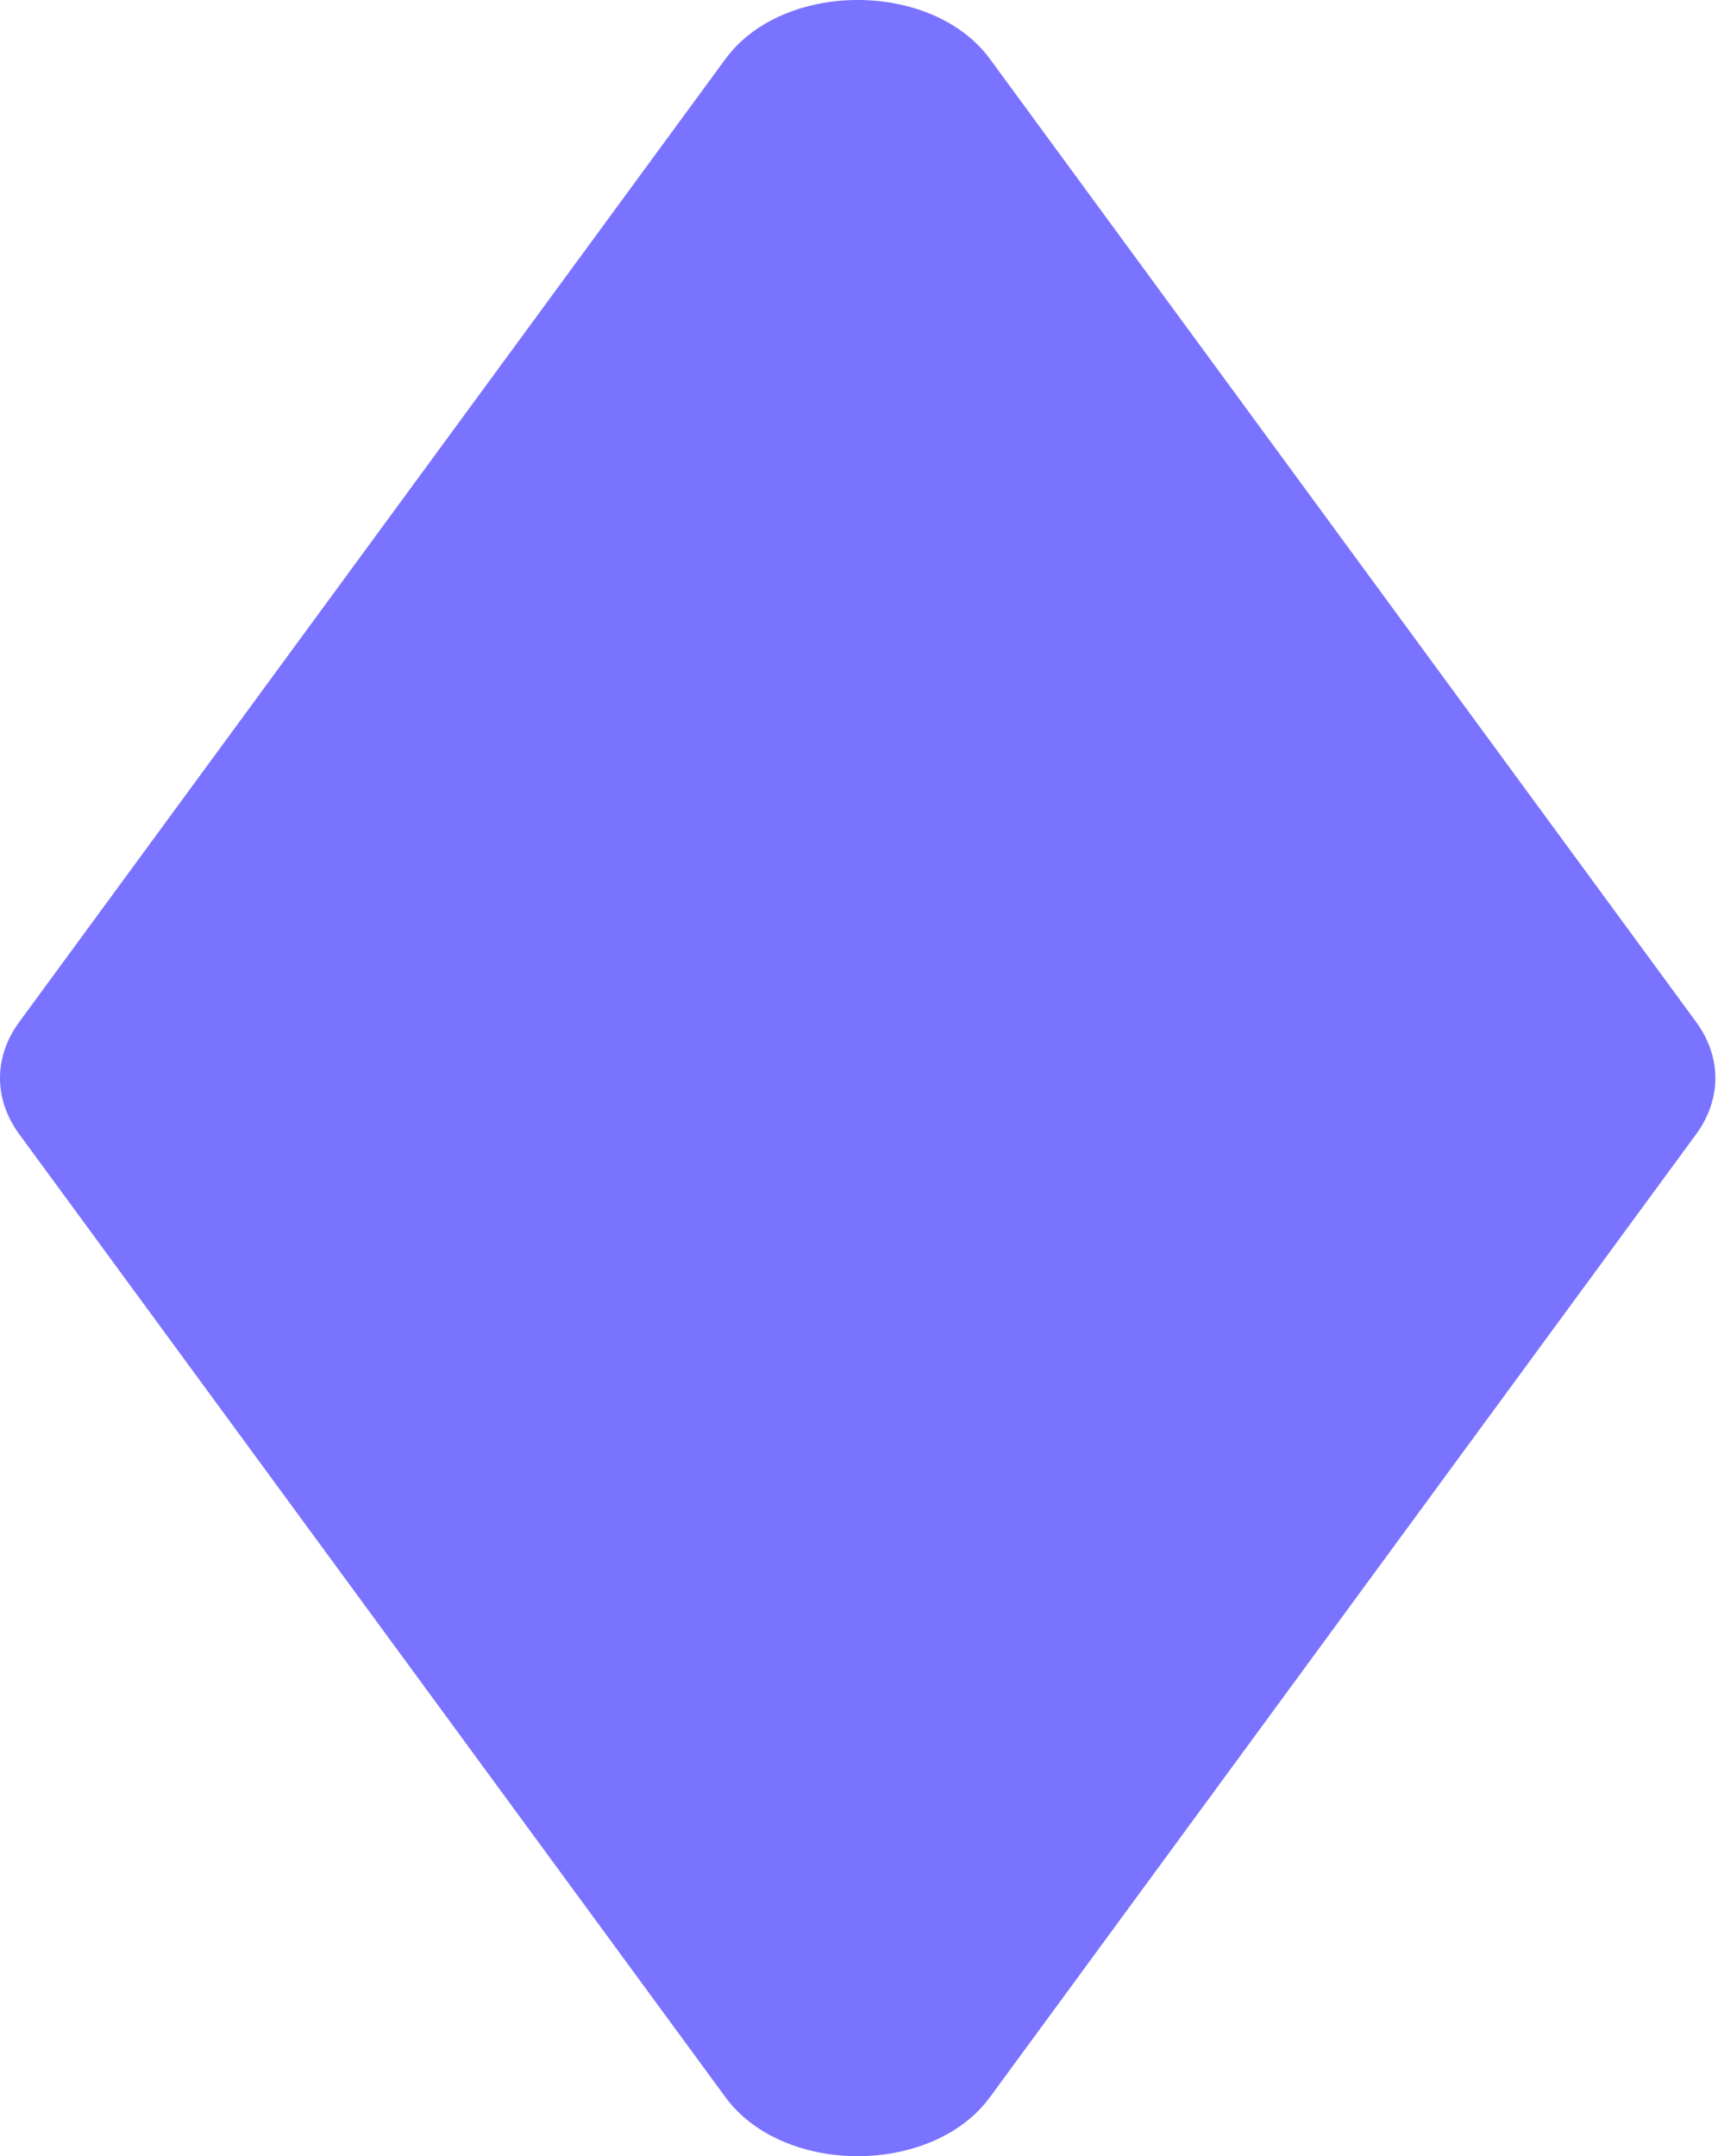
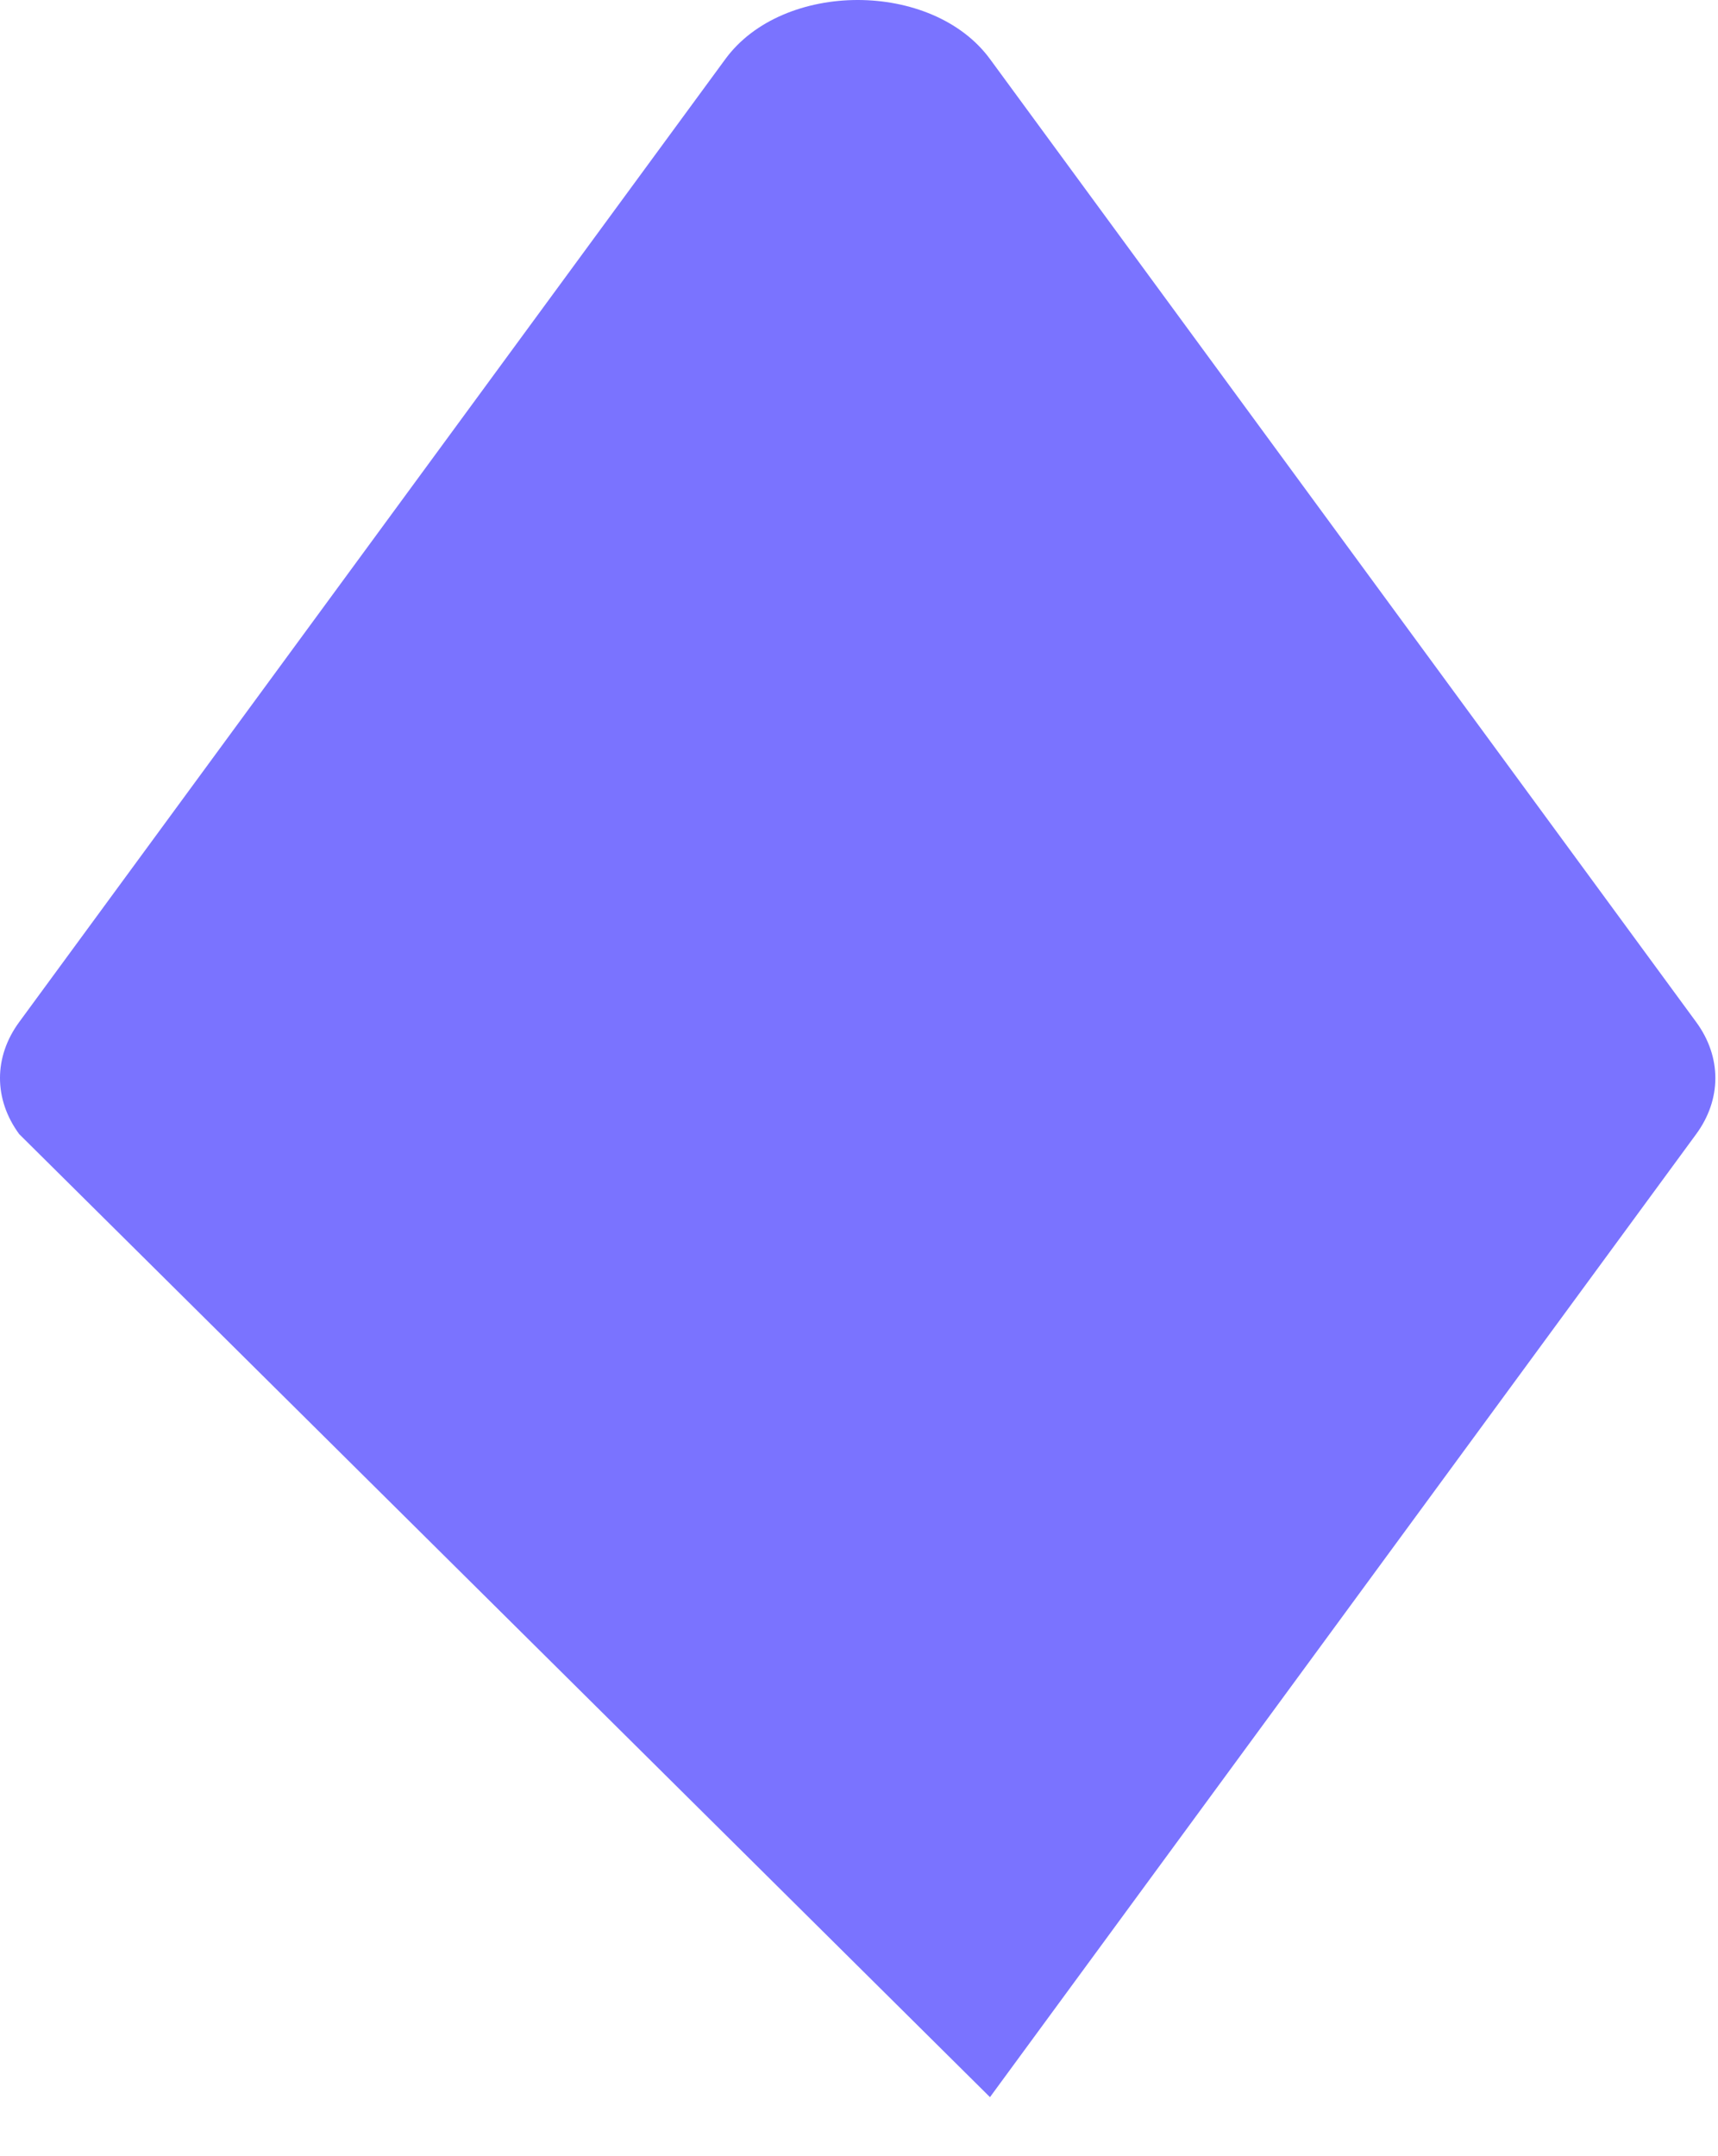
<svg xmlns="http://www.w3.org/2000/svg" fill="none" height="100%" overflow="visible" preserveAspectRatio="none" style="display: block;" viewBox="0 0 51 64" width="100%">
  <g id="Vector" style="mix-blend-mode:multiply">
-     <path d="M50.353 33.662L29.388 62.248C27.674 64.584 23.248 64.584 21.534 62.248L0.569 33.662C-0.19 32.628 -0.19 31.372 0.569 30.338L21.534 1.752C23.248 -0.584 27.674 -0.584 29.388 1.752L50.353 30.338C51.111 31.372 51.111 32.628 50.353 33.662Z" fill="#7A73FF" />
+     <path d="M50.353 33.662L29.388 62.248L0.569 33.662C-0.19 32.628 -0.19 31.372 0.569 30.338L21.534 1.752C23.248 -0.584 27.674 -0.584 29.388 1.752L50.353 30.338C51.111 31.372 51.111 32.628 50.353 33.662Z" fill="#7A73FF" />
  </g>
</svg>